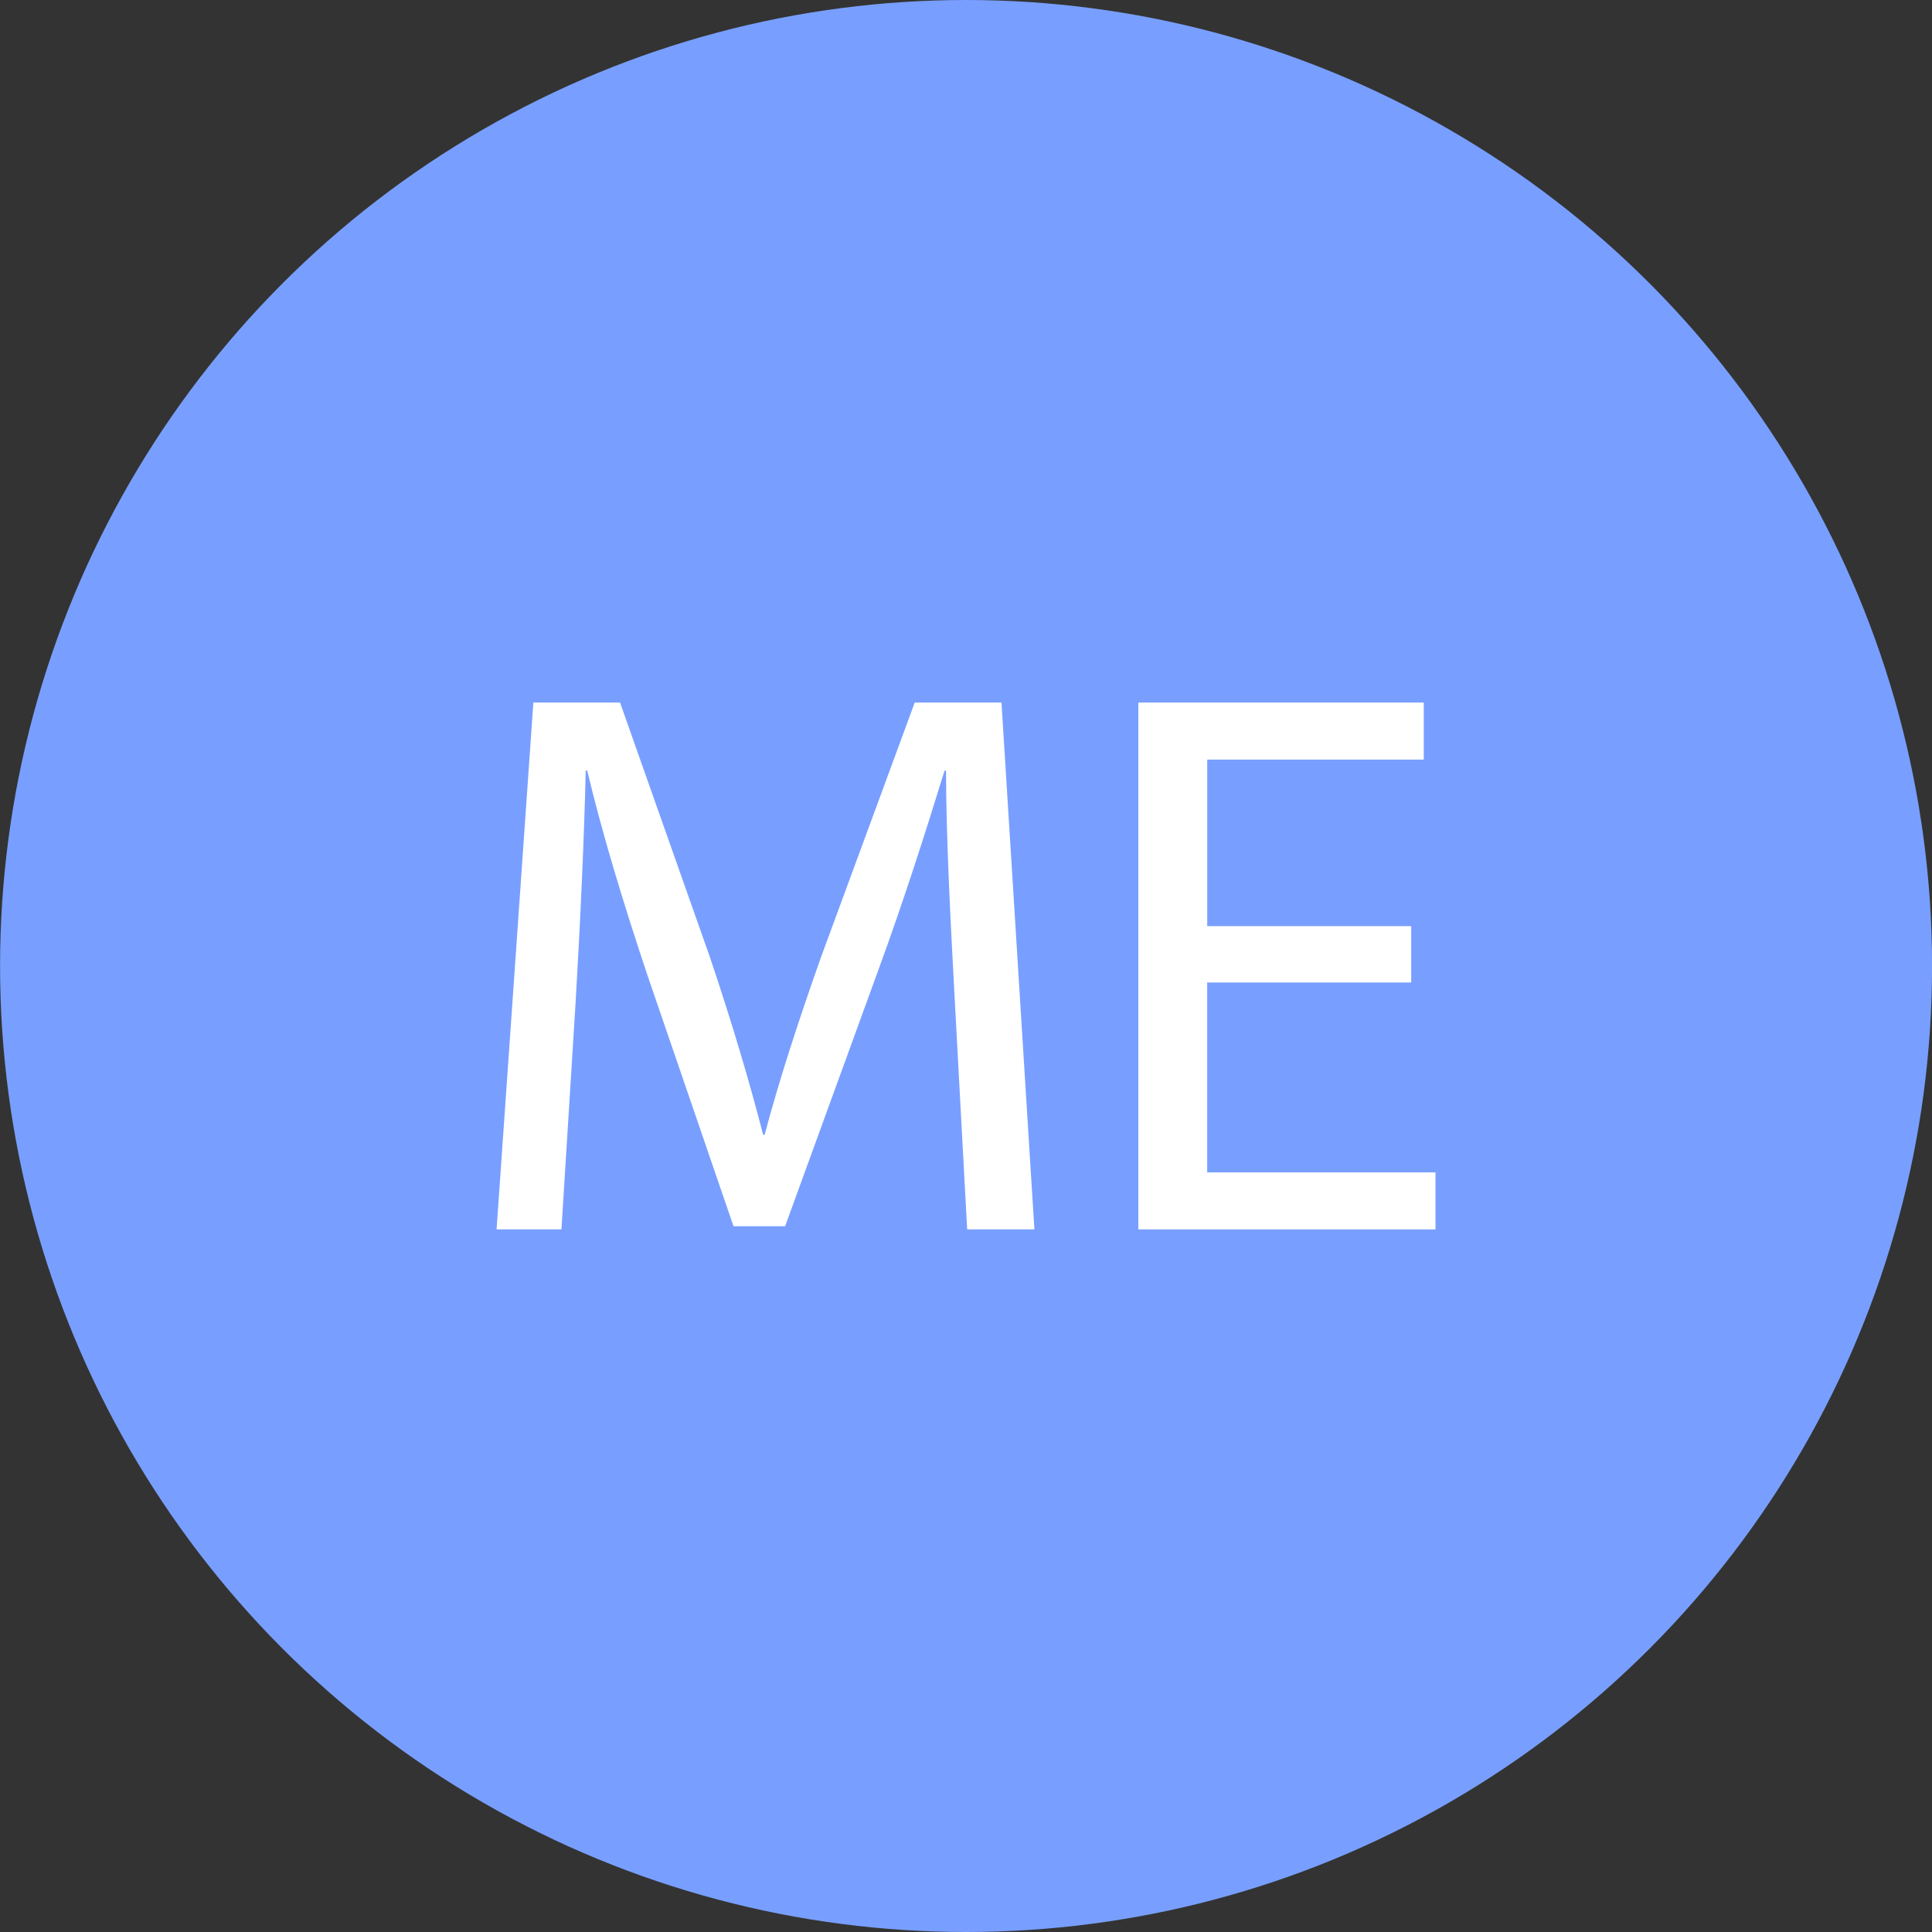
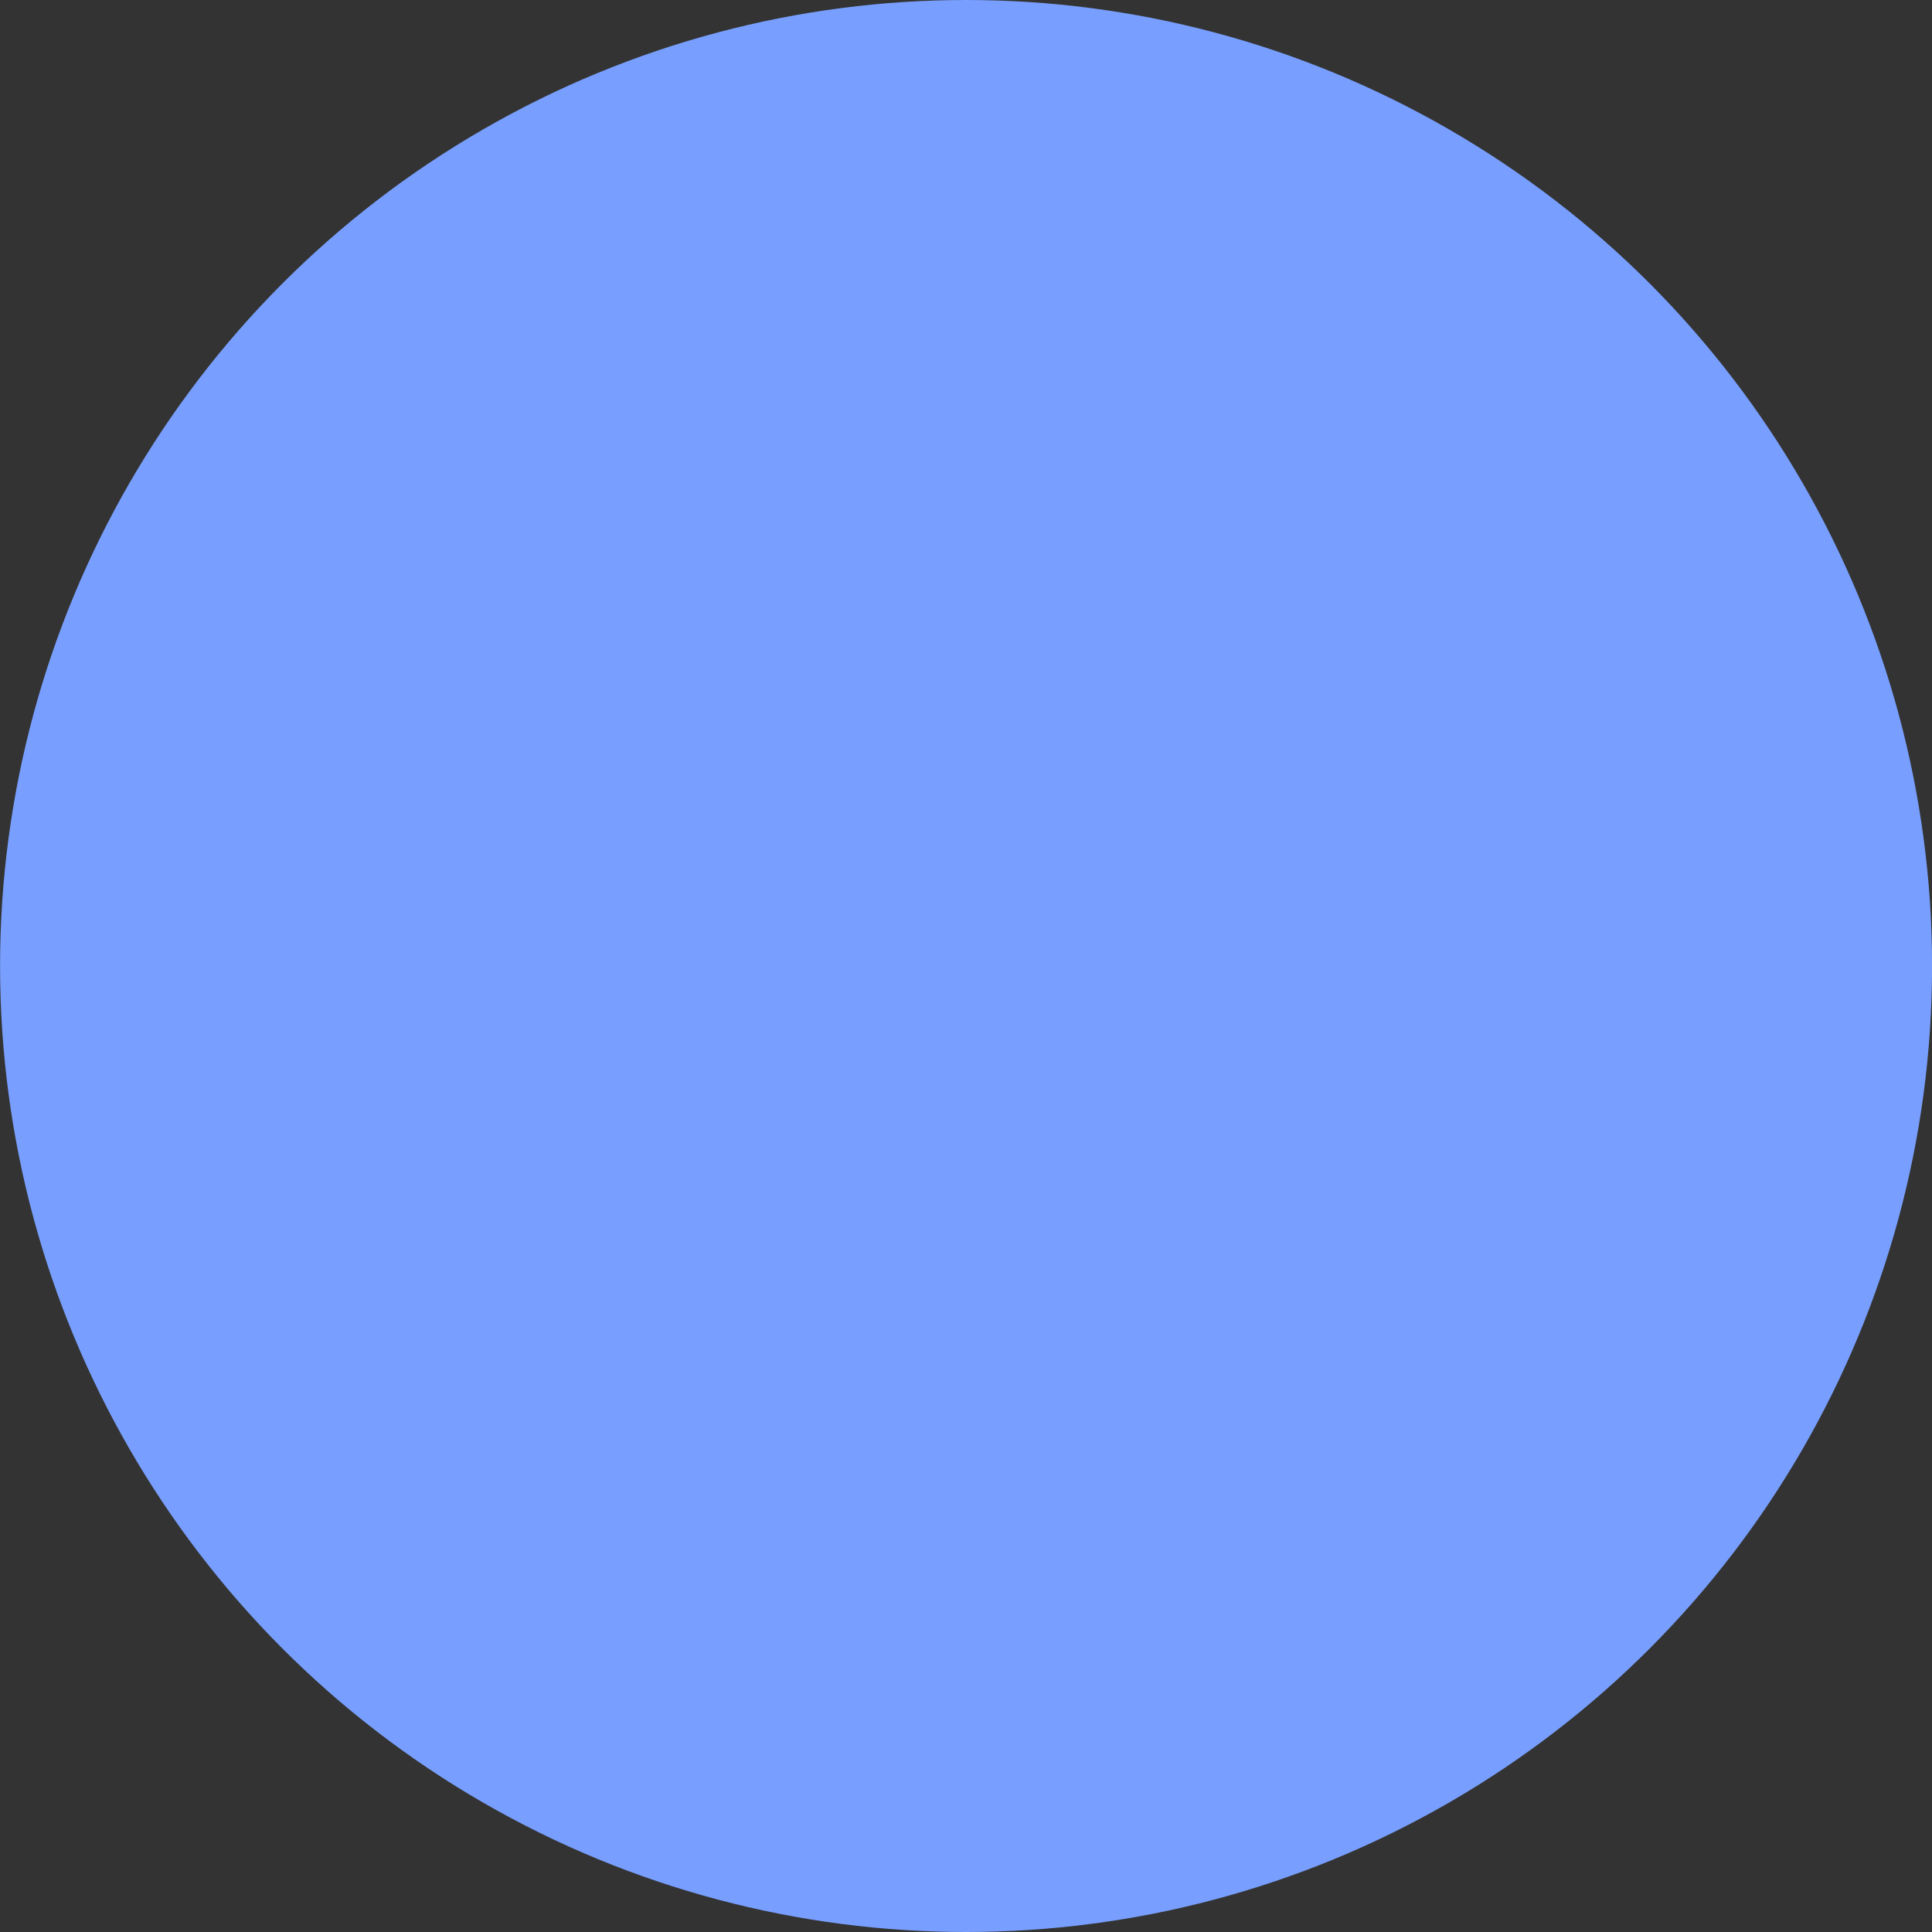
<svg xmlns="http://www.w3.org/2000/svg" version="1.1" id="Layer_1" x="0px" y="0px" width="30px" height="30px" viewBox="0 0 30 30" enable-background="new 0 0 30 30" xml:space="preserve">
  <rect x="0" y="0" width="30" height="30" fill="#333333" stroke="none" />
  <circle fill="#789FFF" cx="15.001" cy="15" r="15" />
  <g>
-     <path fill="#FFFFFF" d="M14.824,15.498c-0.062-1.141-0.134-2.525-0.134-3.532h-0.023c-0.292,0.946-0.619,1.979-1.032,3.107   l-1.444,3.968H11.39l-1.336-3.896c-0.389-1.164-0.704-2.209-0.936-3.18H9.095c-0.023,1.019-0.085,2.38-0.158,3.616L8.718,19.09   H7.711l0.571-8.181h1.346l1.397,3.958c0.339,1.008,0.606,1.904,0.825,2.754h0.023c0.219-0.825,0.51-1.724,0.874-2.754l1.457-3.958   h1.347l0.511,8.181h-1.044L14.824,15.498z" />
-     <path fill="#FFFFFF" d="M21.912,15.256h-3.167v2.949h3.545v0.885h-4.614v-8.181h4.432v0.886h-3.362v2.586h3.167V15.256z" />
-   </g>
+     </g>
</svg>